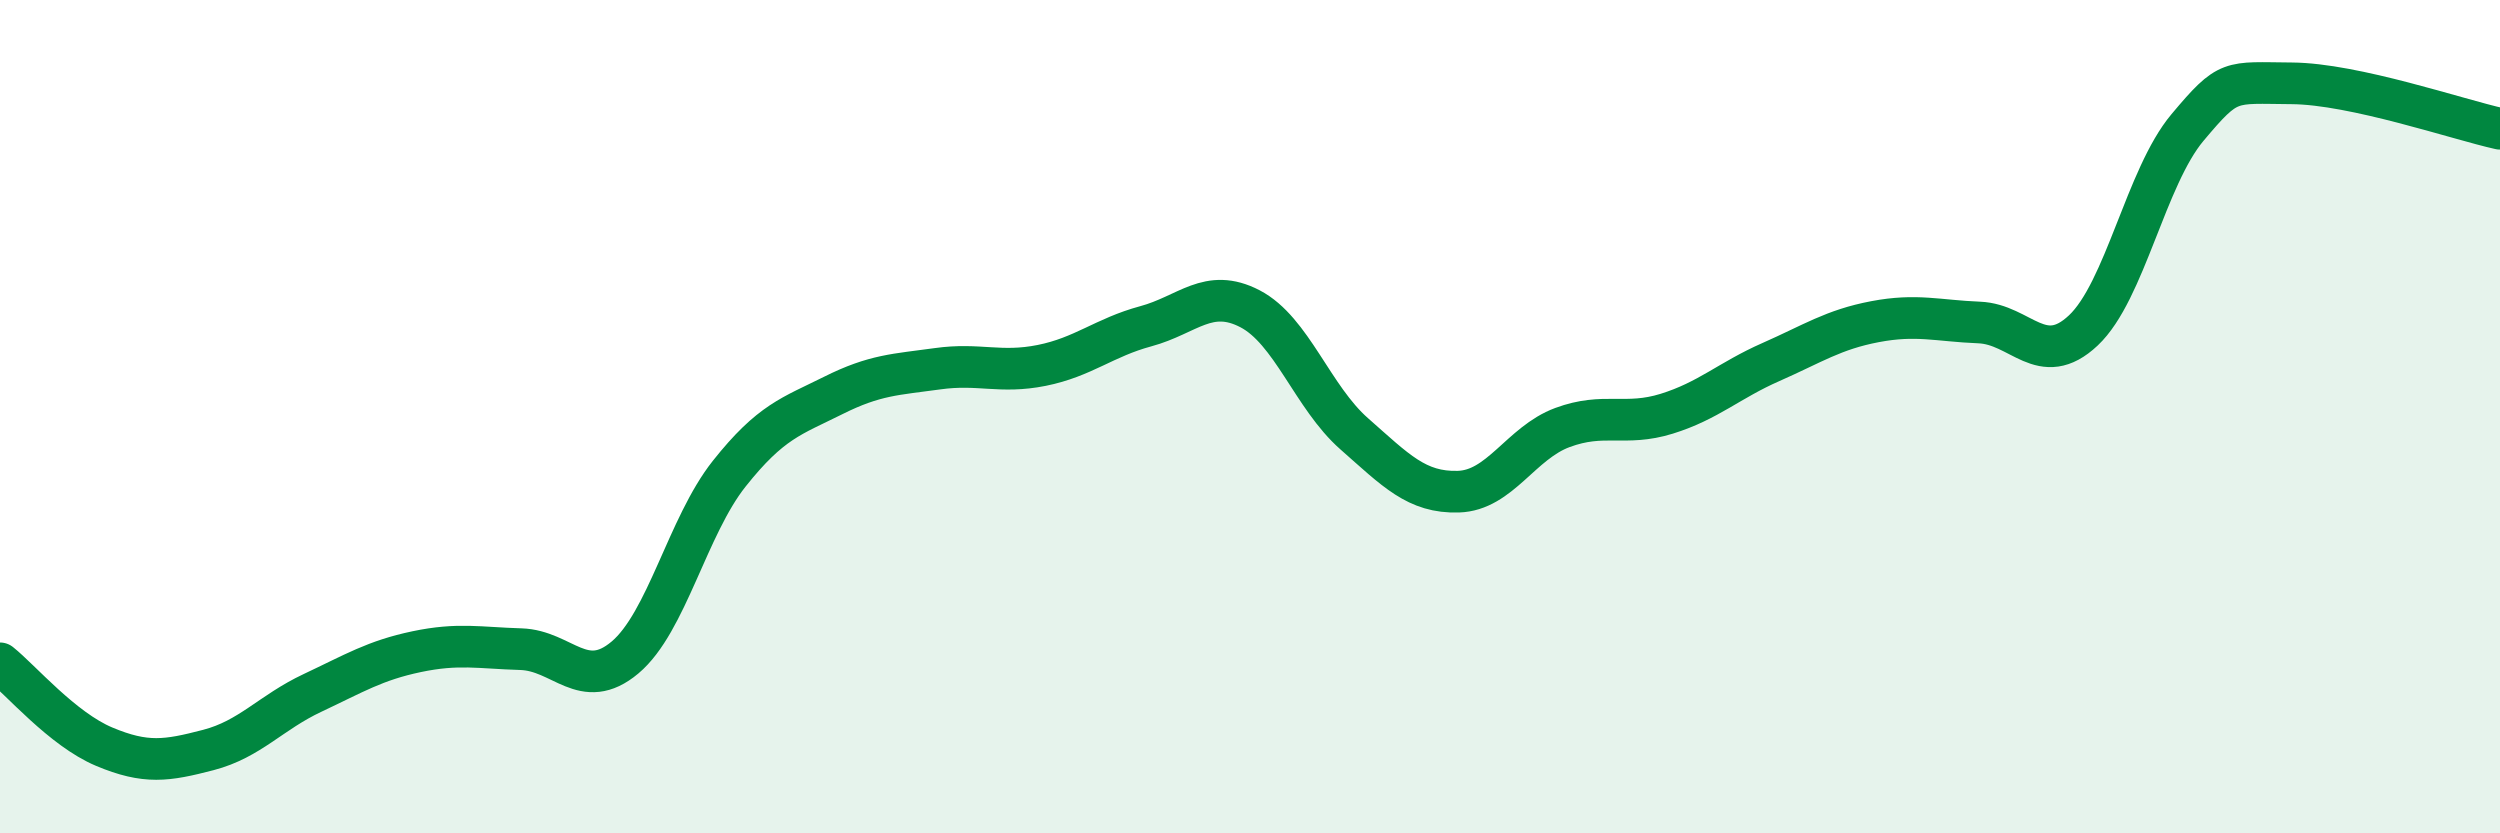
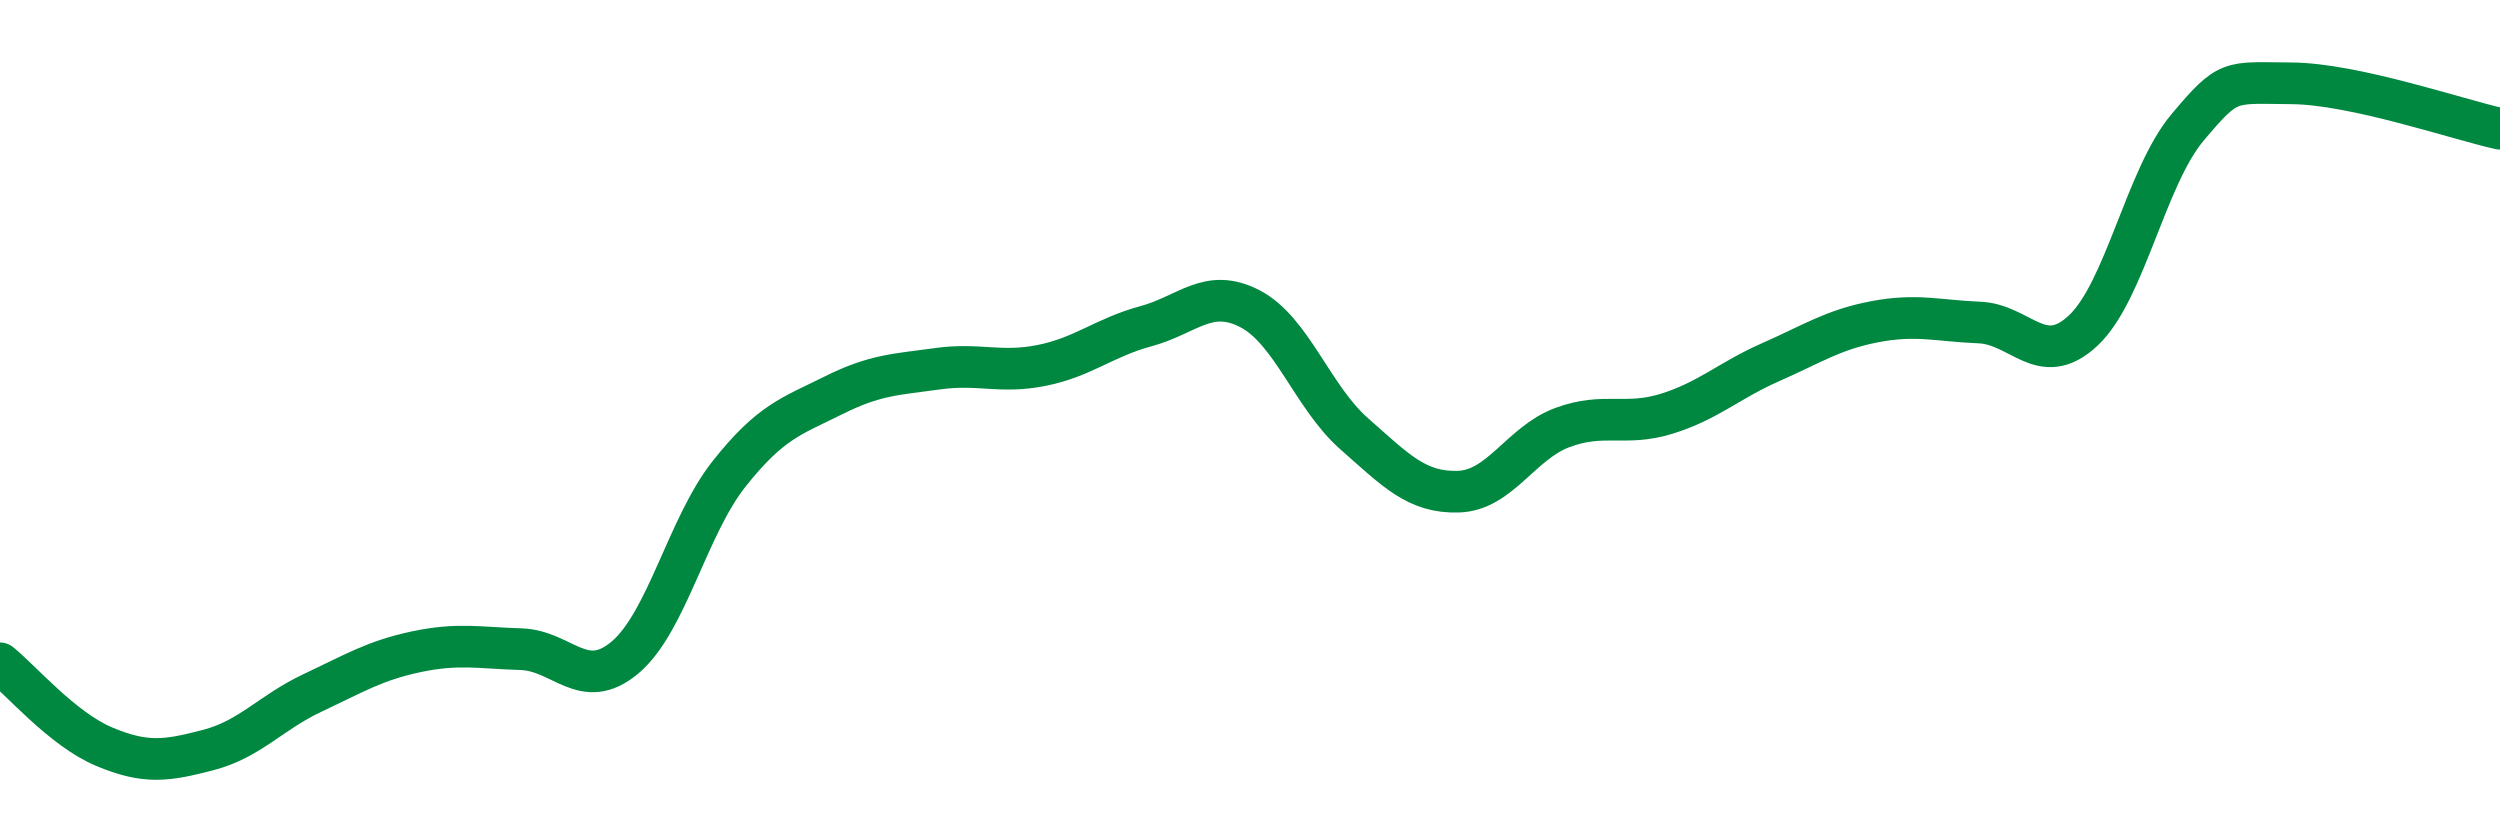
<svg xmlns="http://www.w3.org/2000/svg" width="60" height="20" viewBox="0 0 60 20">
-   <path d="M 0,15.92 C 0.5,16.32 1.5,17.5 2.5,17.92 C 3.5,18.34 4,18.26 5,18 C 6,17.74 6.5,17.1 7.5,16.63 C 8.5,16.16 9,15.85 10,15.64 C 11,15.43 11.5,15.55 12.5,15.58 C 13.5,15.61 14,16.62 15,15.78 C 16,14.94 16.5,12.63 17.5,11.37 C 18.5,10.11 19,9.99 20,9.49 C 21,8.99 21.5,8.99 22.5,8.85 C 23.5,8.71 24,8.97 25,8.77 C 26,8.57 26.5,8.1 27.5,7.83 C 28.5,7.56 29,6.89 30,7.41 C 31,7.93 31.5,9.53 32.5,10.41 C 33.5,11.29 34,11.83 35,11.8 C 36,11.77 36.5,10.63 37.5,10.26 C 38.5,9.89 39,10.24 40,9.93 C 41,9.62 41.5,9.13 42.5,8.69 C 43.5,8.25 44,7.91 45,7.72 C 46,7.53 46.5,7.7 47.5,7.74 C 48.5,7.78 49,8.87 50,7.93 C 51,6.99 51.5,4.25 52.5,3.06 C 53.5,1.87 53.5,1.99 55,2 C 56.5,2.01 59,2.87 60,3.09L60 20L0 20Z" fill="#008740" opacity="0.1" stroke-linecap="round" stroke-linejoin="round" />
  <path d="M 0,15.92 C 0.5,16.32 1.5,17.5 2.5,17.92 C 3.5,18.34 4,18.26 5,18 C 6,17.74 6.5,17.1 7.5,16.63 C 8.5,16.16 9,15.85 10,15.64 C 11,15.43 11.5,15.55 12.5,15.58 C 13.5,15.61 14,16.62 15,15.78 C 16,14.94 16.5,12.63 17.5,11.37 C 18.5,10.11 19,9.99 20,9.49 C 21,8.99 21.5,8.99 22.5,8.85 C 23.5,8.71 24,8.97 25,8.77 C 26,8.57 26.5,8.1 27.5,7.83 C 28.5,7.56 29,6.89 30,7.41 C 31,7.93 31.5,9.53 32.5,10.41 C 33.5,11.29 34,11.83 35,11.8 C 36,11.77 36.5,10.63 37.5,10.26 C 38.5,9.89 39,10.24 40,9.93 C 41,9.62 41.5,9.13 42.5,8.69 C 43.5,8.25 44,7.91 45,7.72 C 46,7.53 46.5,7.7 47.5,7.74 C 48.5,7.78 49,8.87 50,7.93 C 51,6.99 51.5,4.25 52.5,3.06 C 53.5,1.87 53.5,1.99 55,2 C 56.5,2.01 59,2.87 60,3.09" stroke="#008740" stroke-width="1" fill="none" stroke-linecap="round" stroke-linejoin="round" />
</svg>